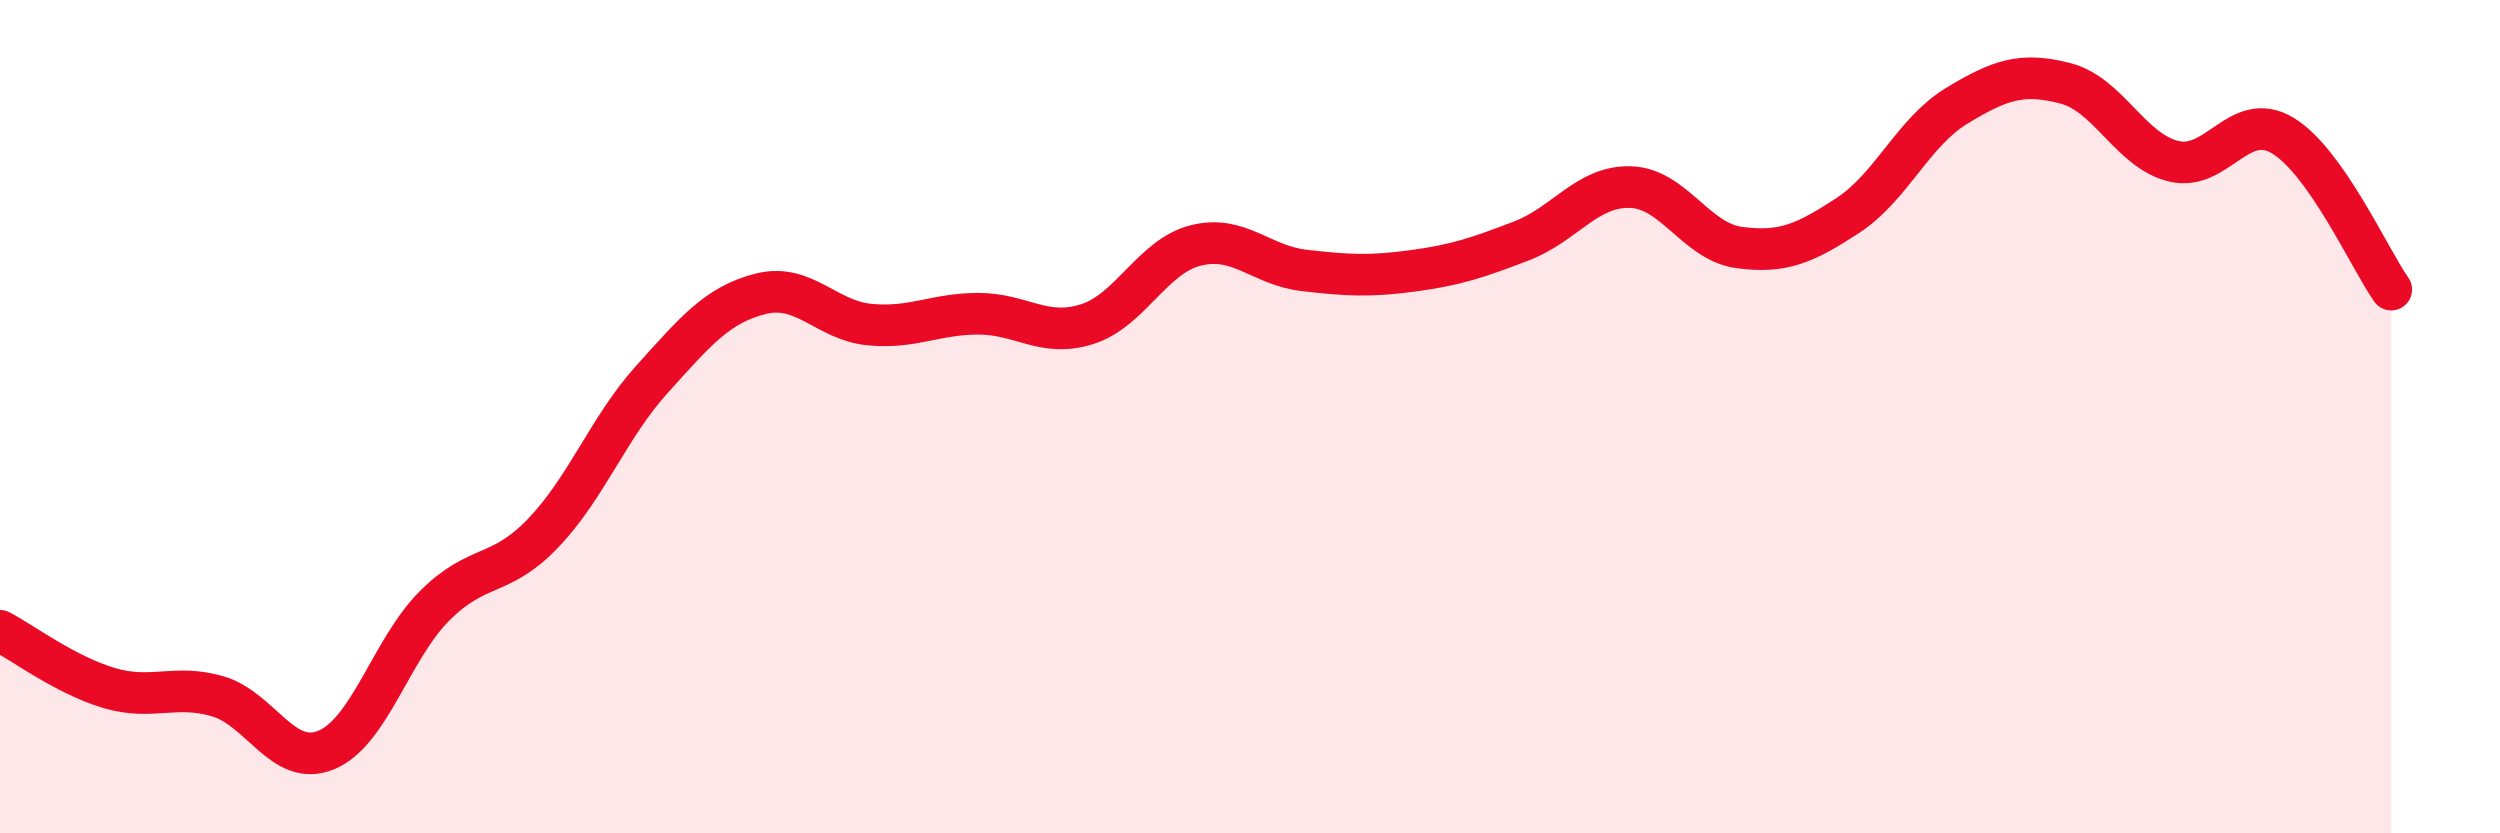
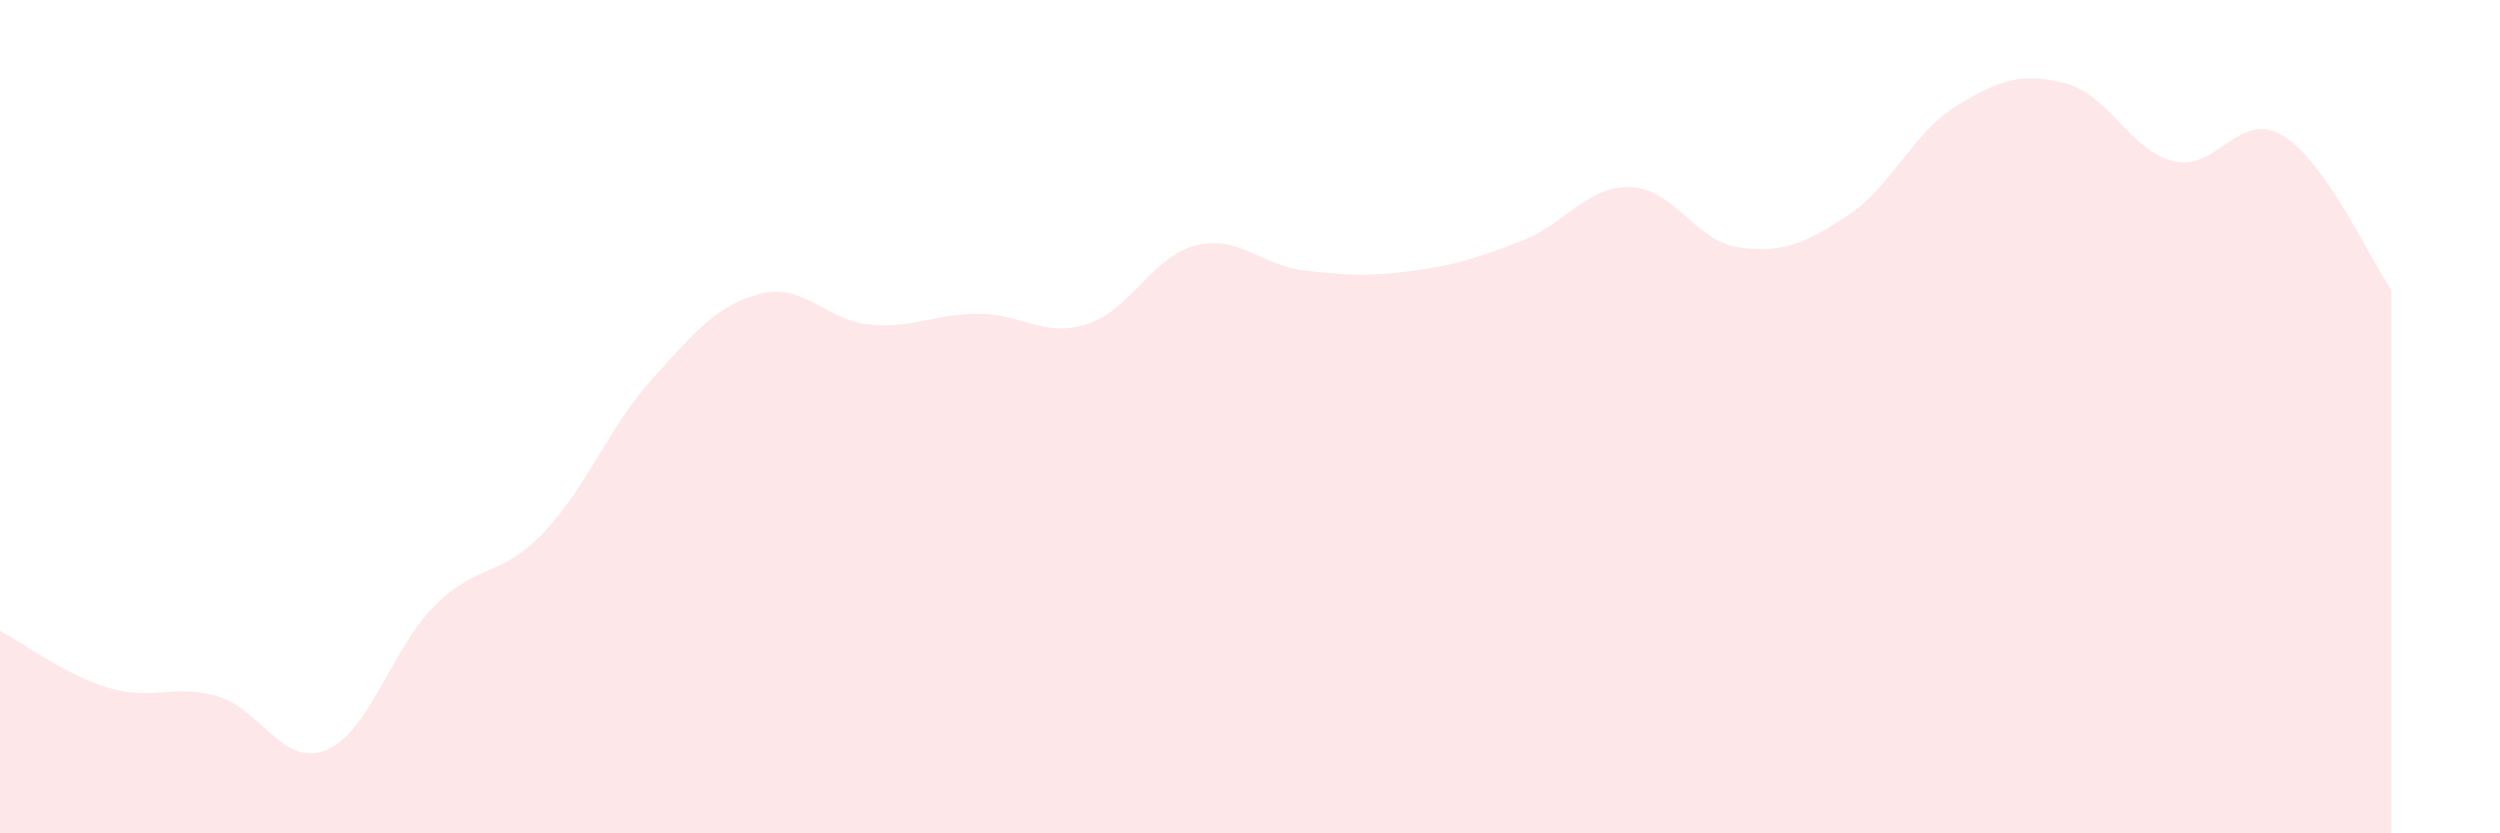
<svg xmlns="http://www.w3.org/2000/svg" width="60" height="20" viewBox="0 0 60 20">
  <path d="M 0,15.14 C 0.52,15.41 1.57,16.2 2.61,16.51 C 3.65,16.82 4.18,16.41 5.22,16.71 C 6.26,17.01 6.79,18.43 7.83,18 C 8.87,17.57 9.39,15.58 10.43,14.54 C 11.47,13.5 12,13.88 13.04,12.79 C 14.08,11.7 14.61,10.25 15.65,9.1 C 16.69,7.95 17.22,7.31 18.26,7.05 C 19.3,6.79 19.83,7.69 20.87,7.79 C 21.91,7.89 22.44,7.53 23.48,7.53 C 24.52,7.53 25.05,8.11 26.09,7.78 C 27.13,7.45 27.66,6.15 28.7,5.89 C 29.74,5.63 30.26,6.37 31.3,6.49 C 32.34,6.61 32.87,6.64 33.91,6.5 C 34.95,6.36 35.48,6.18 36.52,5.78 C 37.56,5.38 38.09,4.46 39.13,4.49 C 40.17,4.52 40.7,5.8 41.74,5.94 C 42.78,6.08 43.31,5.85 44.35,5.17 C 45.39,4.49 45.92,3.17 46.96,2.54 C 48,1.91 48.53,1.73 49.57,2 C 50.61,2.27 51.13,3.62 52.17,3.87 C 53.21,4.12 53.74,2.63 54.78,3.25 C 55.82,3.87 56.87,6.21 57.39,6.95L57.39 20L0 20Z" fill="#EB0A25" opacity="0.1" stroke-linecap="round" stroke-linejoin="round" />
-   <path d="M 0,15.14 C 0.52,15.41 1.57,16.2 2.61,16.51 C 3.65,16.82 4.18,16.41 5.22,16.71 C 6.26,17.01 6.79,18.43 7.83,18 C 8.87,17.57 9.39,15.58 10.43,14.54 C 11.47,13.5 12,13.88 13.04,12.79 C 14.08,11.7 14.61,10.25 15.65,9.1 C 16.69,7.95 17.22,7.31 18.26,7.05 C 19.3,6.79 19.83,7.69 20.87,7.79 C 21.91,7.89 22.44,7.53 23.48,7.53 C 24.52,7.53 25.05,8.11 26.09,7.78 C 27.13,7.45 27.66,6.15 28.7,5.89 C 29.74,5.63 30.26,6.37 31.3,6.49 C 32.34,6.61 32.87,6.64 33.91,6.5 C 34.95,6.36 35.48,6.18 36.52,5.78 C 37.56,5.38 38.09,4.46 39.13,4.49 C 40.17,4.52 40.7,5.8 41.74,5.94 C 42.78,6.08 43.31,5.85 44.35,5.17 C 45.39,4.49 45.92,3.17 46.96,2.54 C 48,1.91 48.53,1.73 49.57,2 C 50.61,2.27 51.13,3.62 52.17,3.87 C 53.21,4.12 53.74,2.63 54.78,3.25 C 55.82,3.87 56.87,6.21 57.39,6.95" stroke="#EB0A25" stroke-width="1" fill="none" stroke-linecap="round" stroke-linejoin="round" />
</svg>